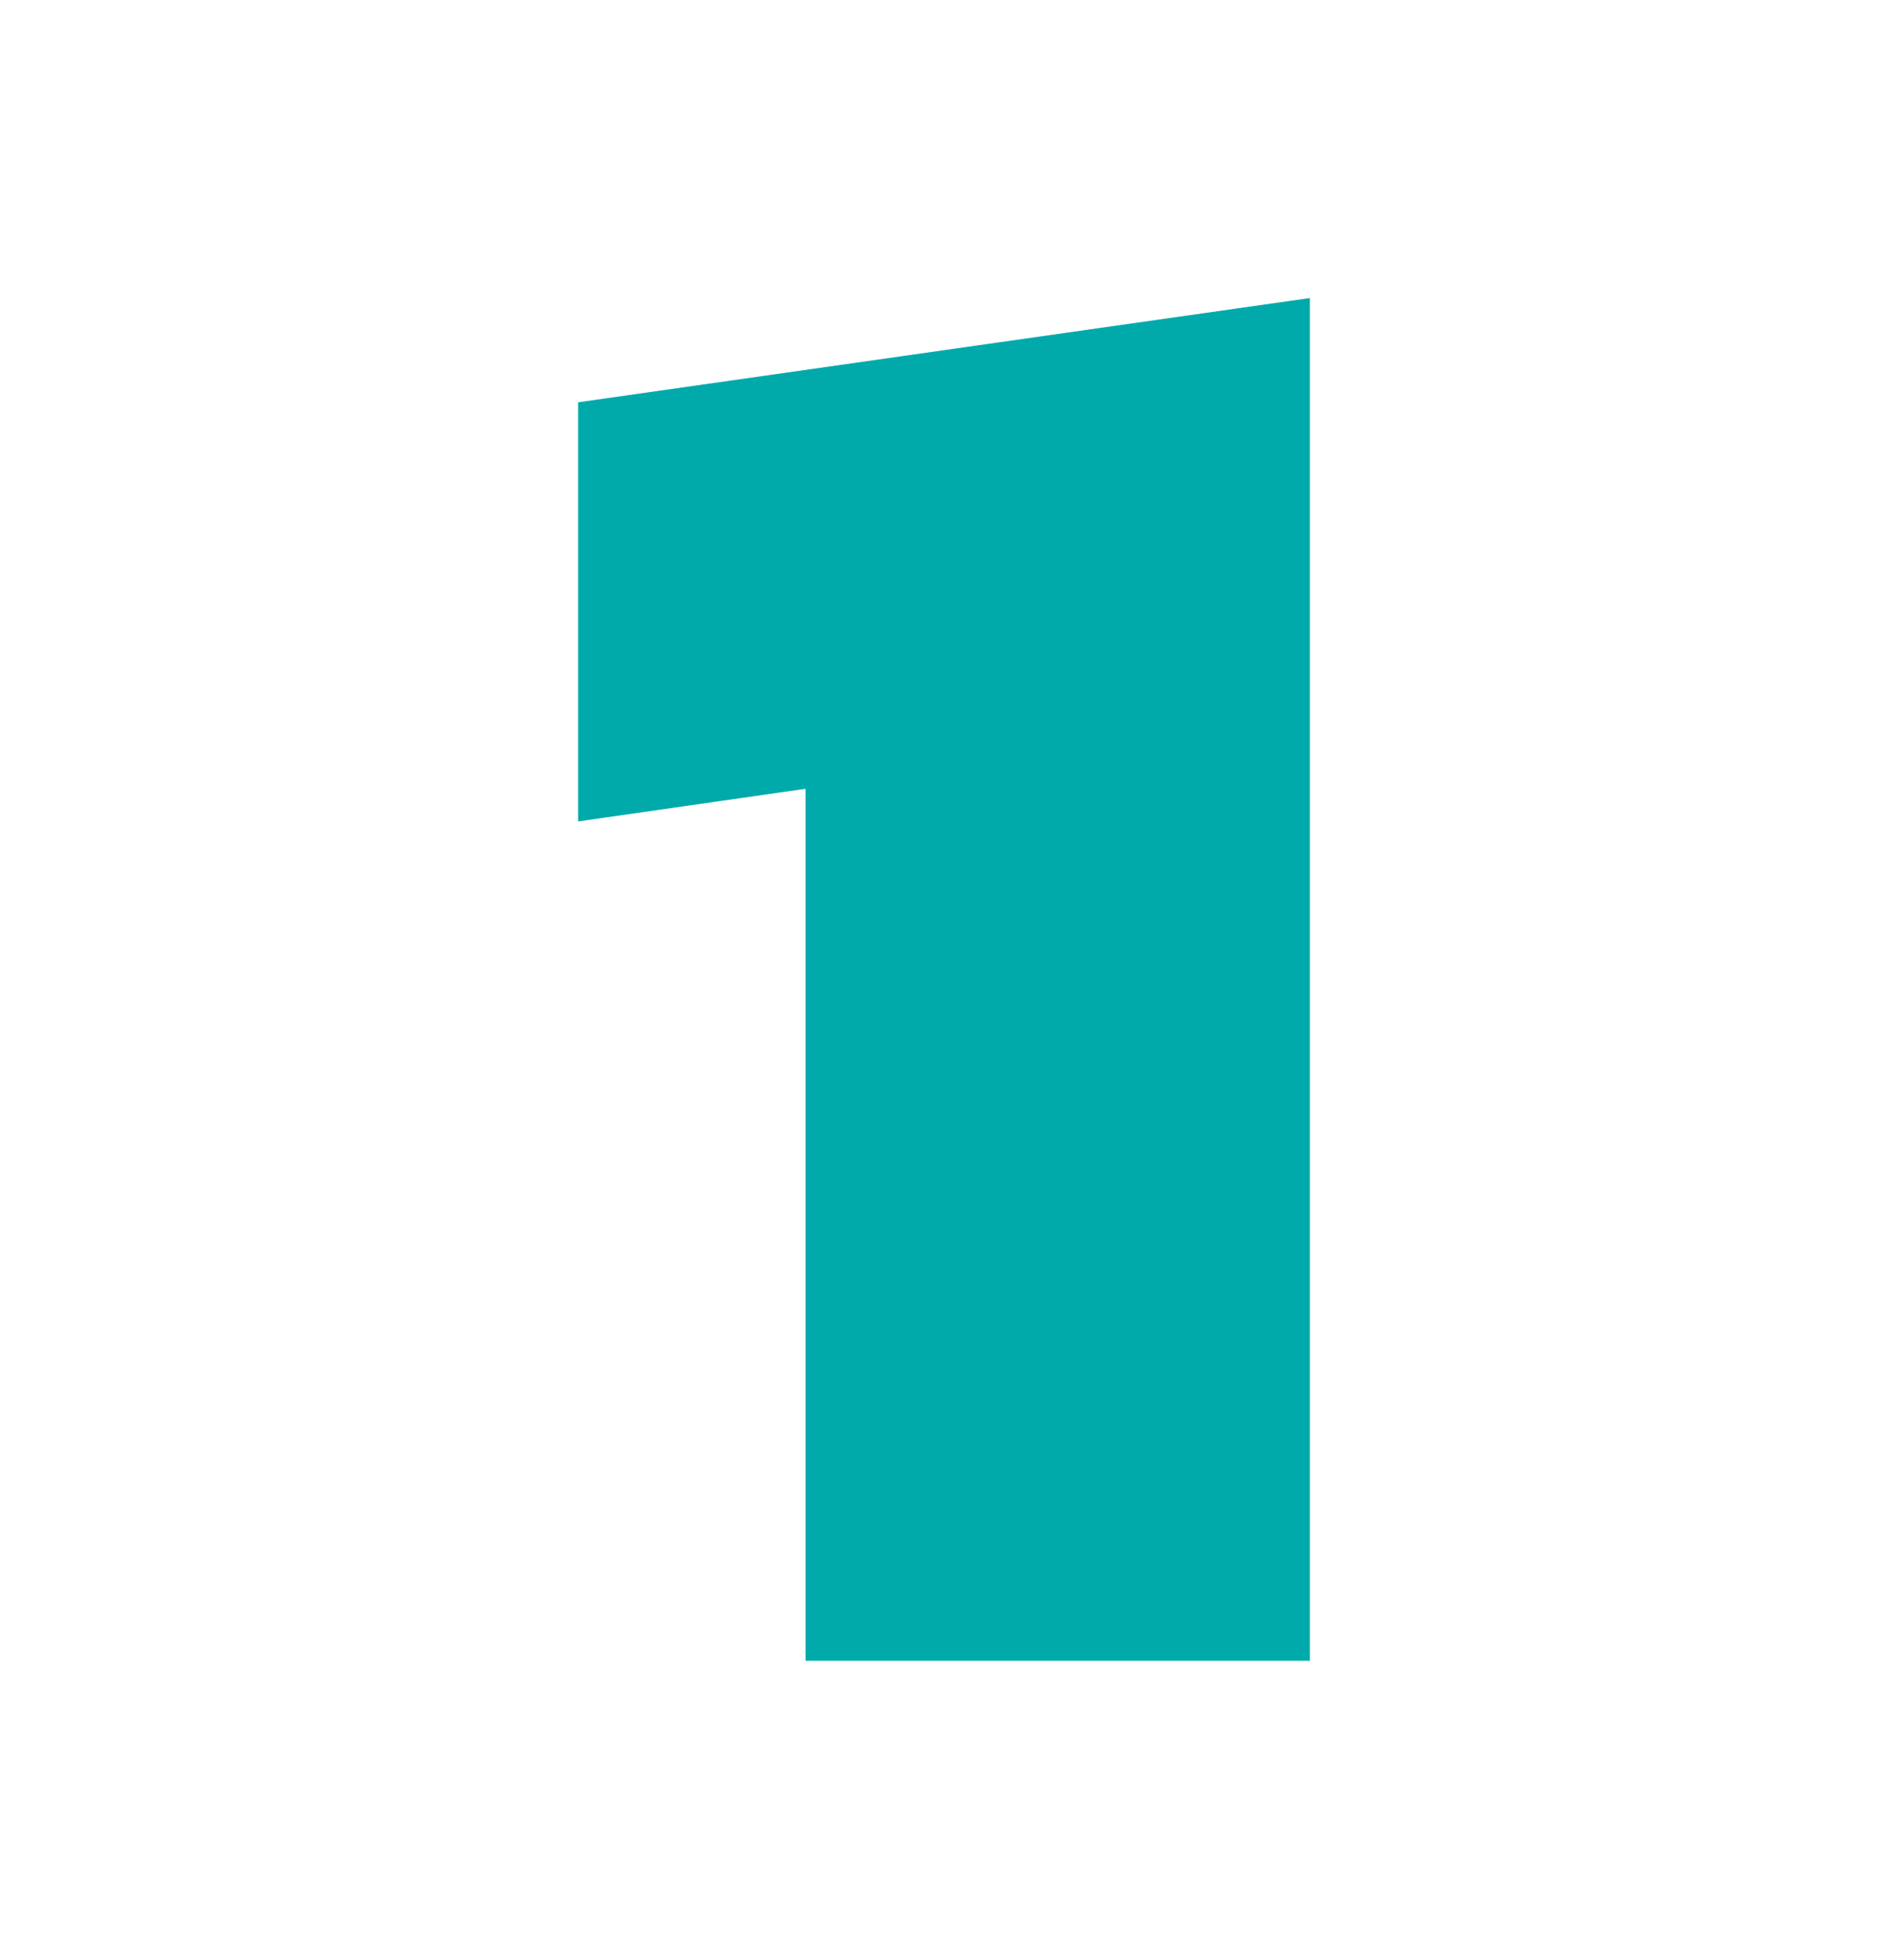
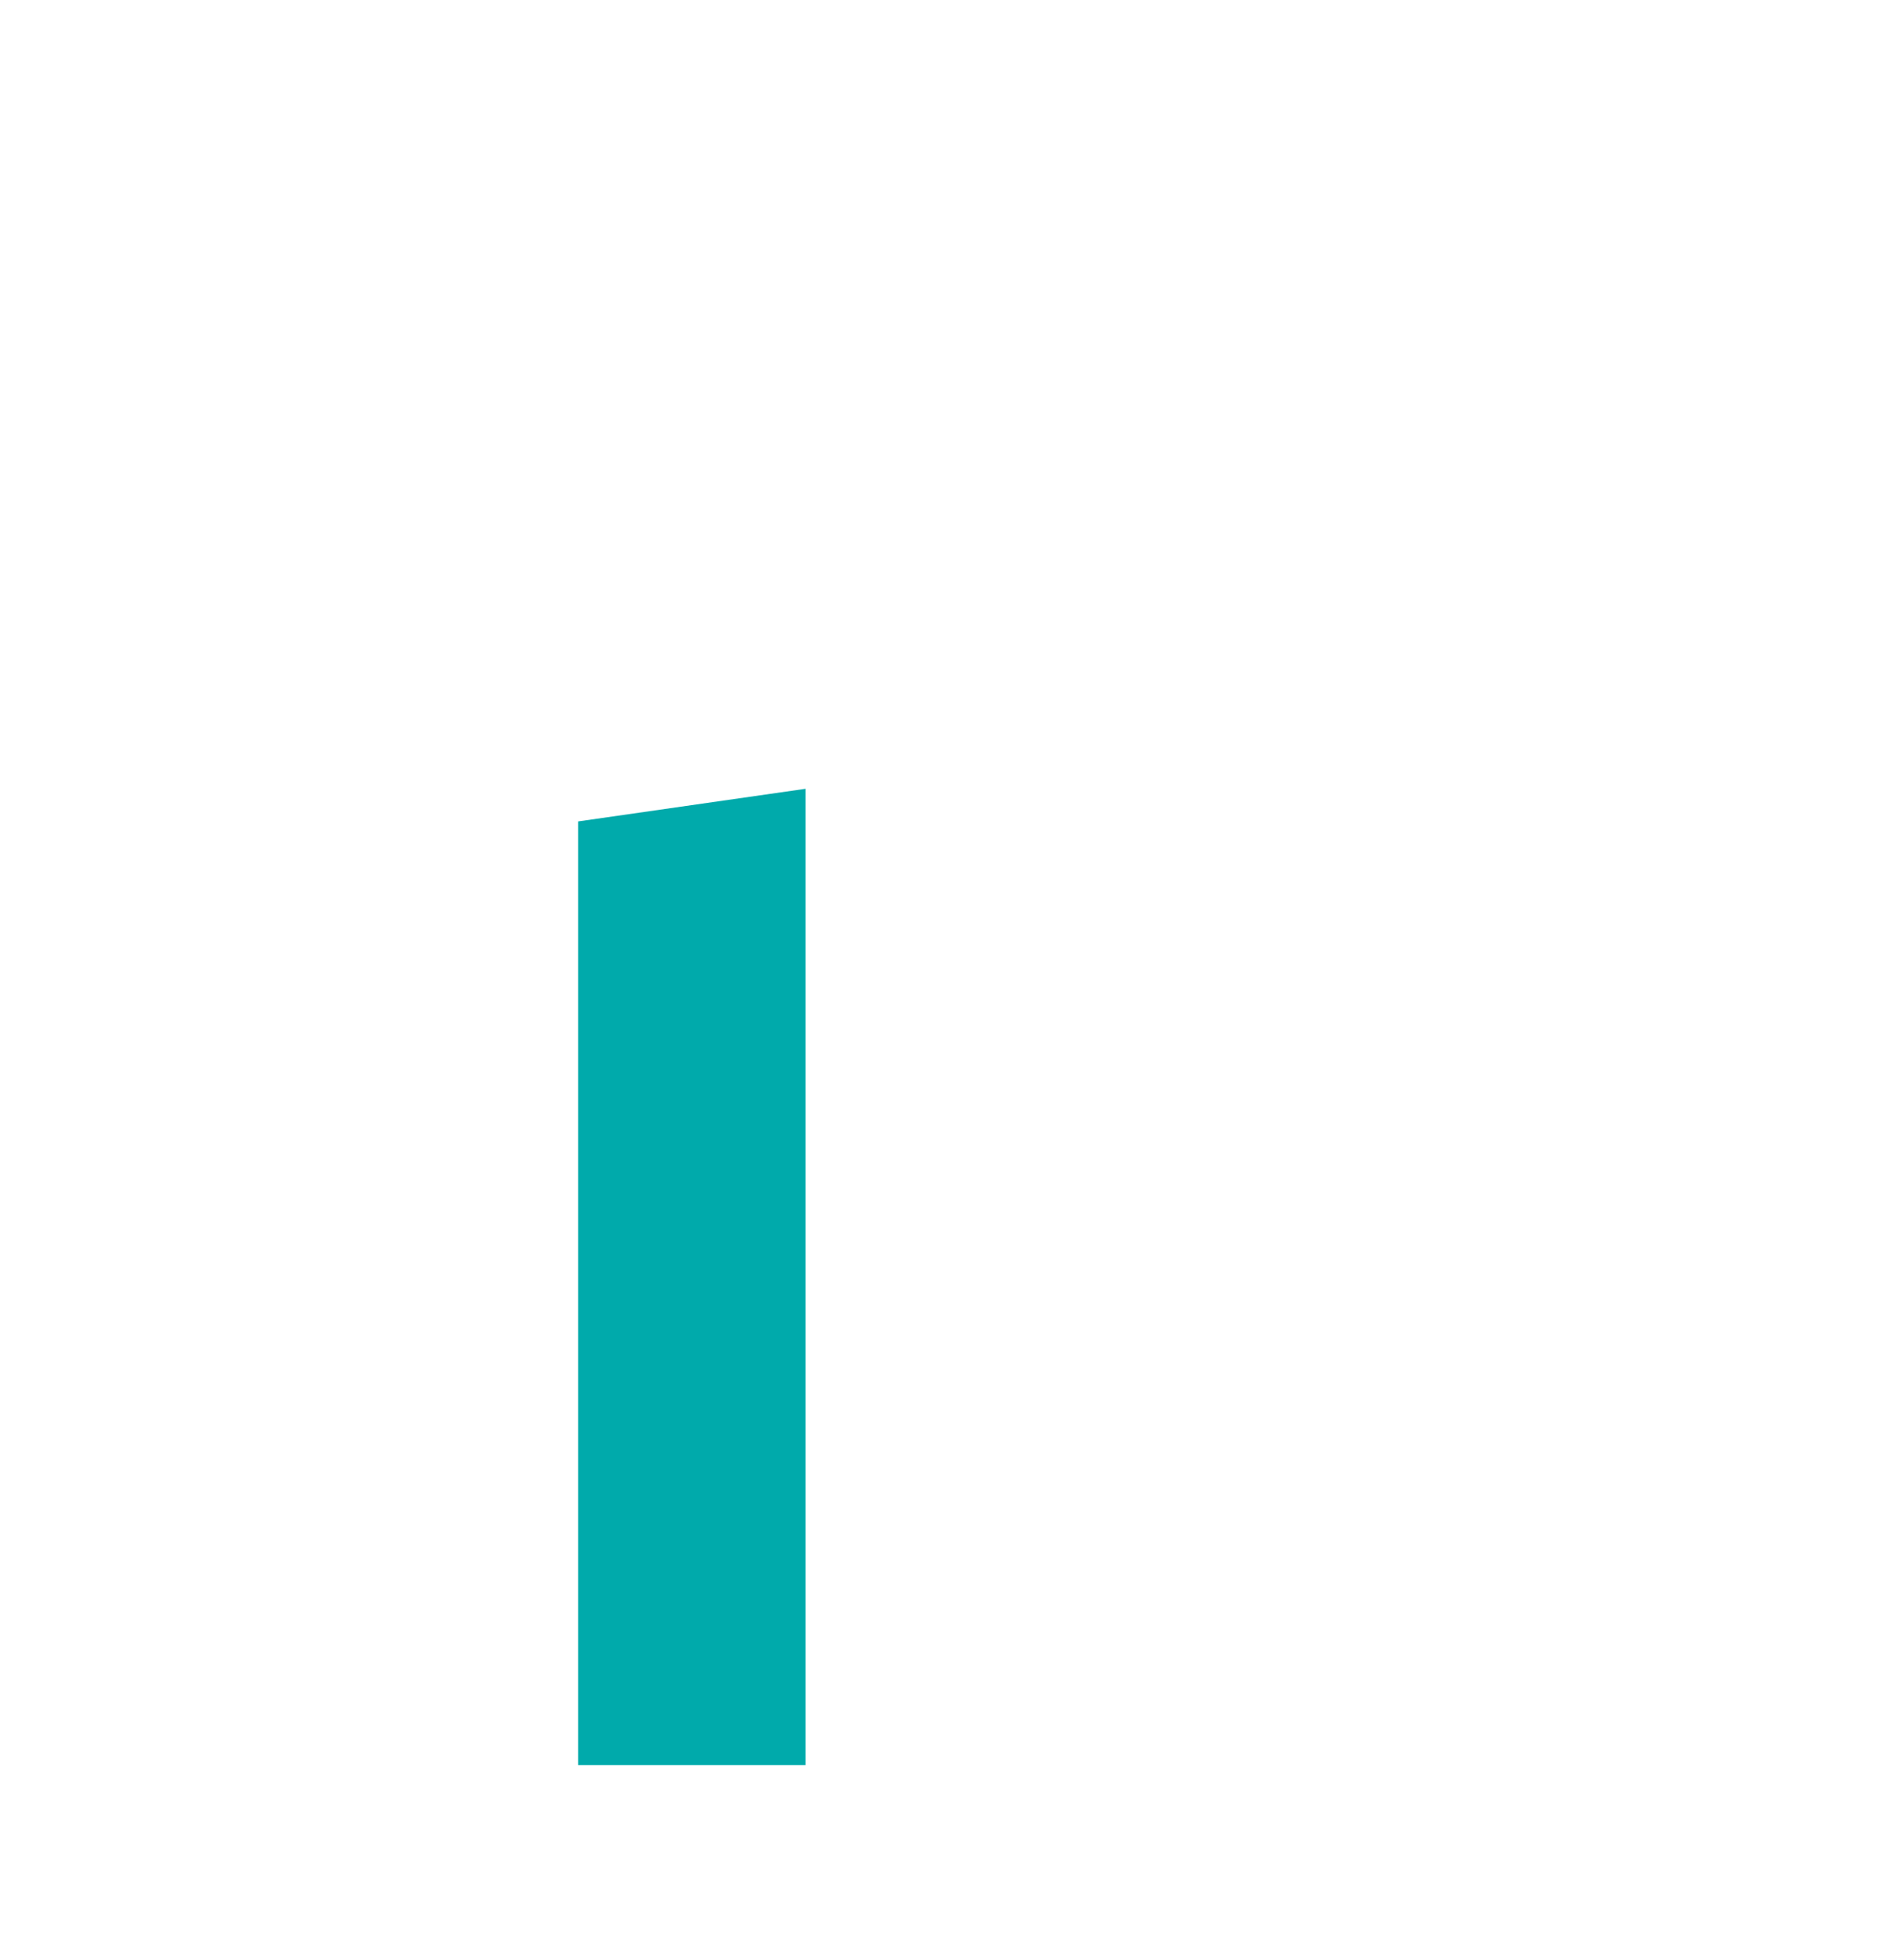
<svg xmlns="http://www.w3.org/2000/svg" version="1.1" id="Layer_1" x="0px" y="0px" viewBox="0 0 179.3 186.1" style="enable-background:new 0 0 179.3 186.1;" xml:space="preserve">
  <style type="text/css">
	.st0{fill:#00AAAB;}
</style>
  <g>
-     <path class="st0" d="M76.5,157.8V74.9L54.9,78V38.2l69.5-9.9v129.4H76.5z" />
+     <path class="st0" d="M76.5,157.8V74.9L54.9,78V38.2v129.4H76.5z" />
  </g>
</svg>